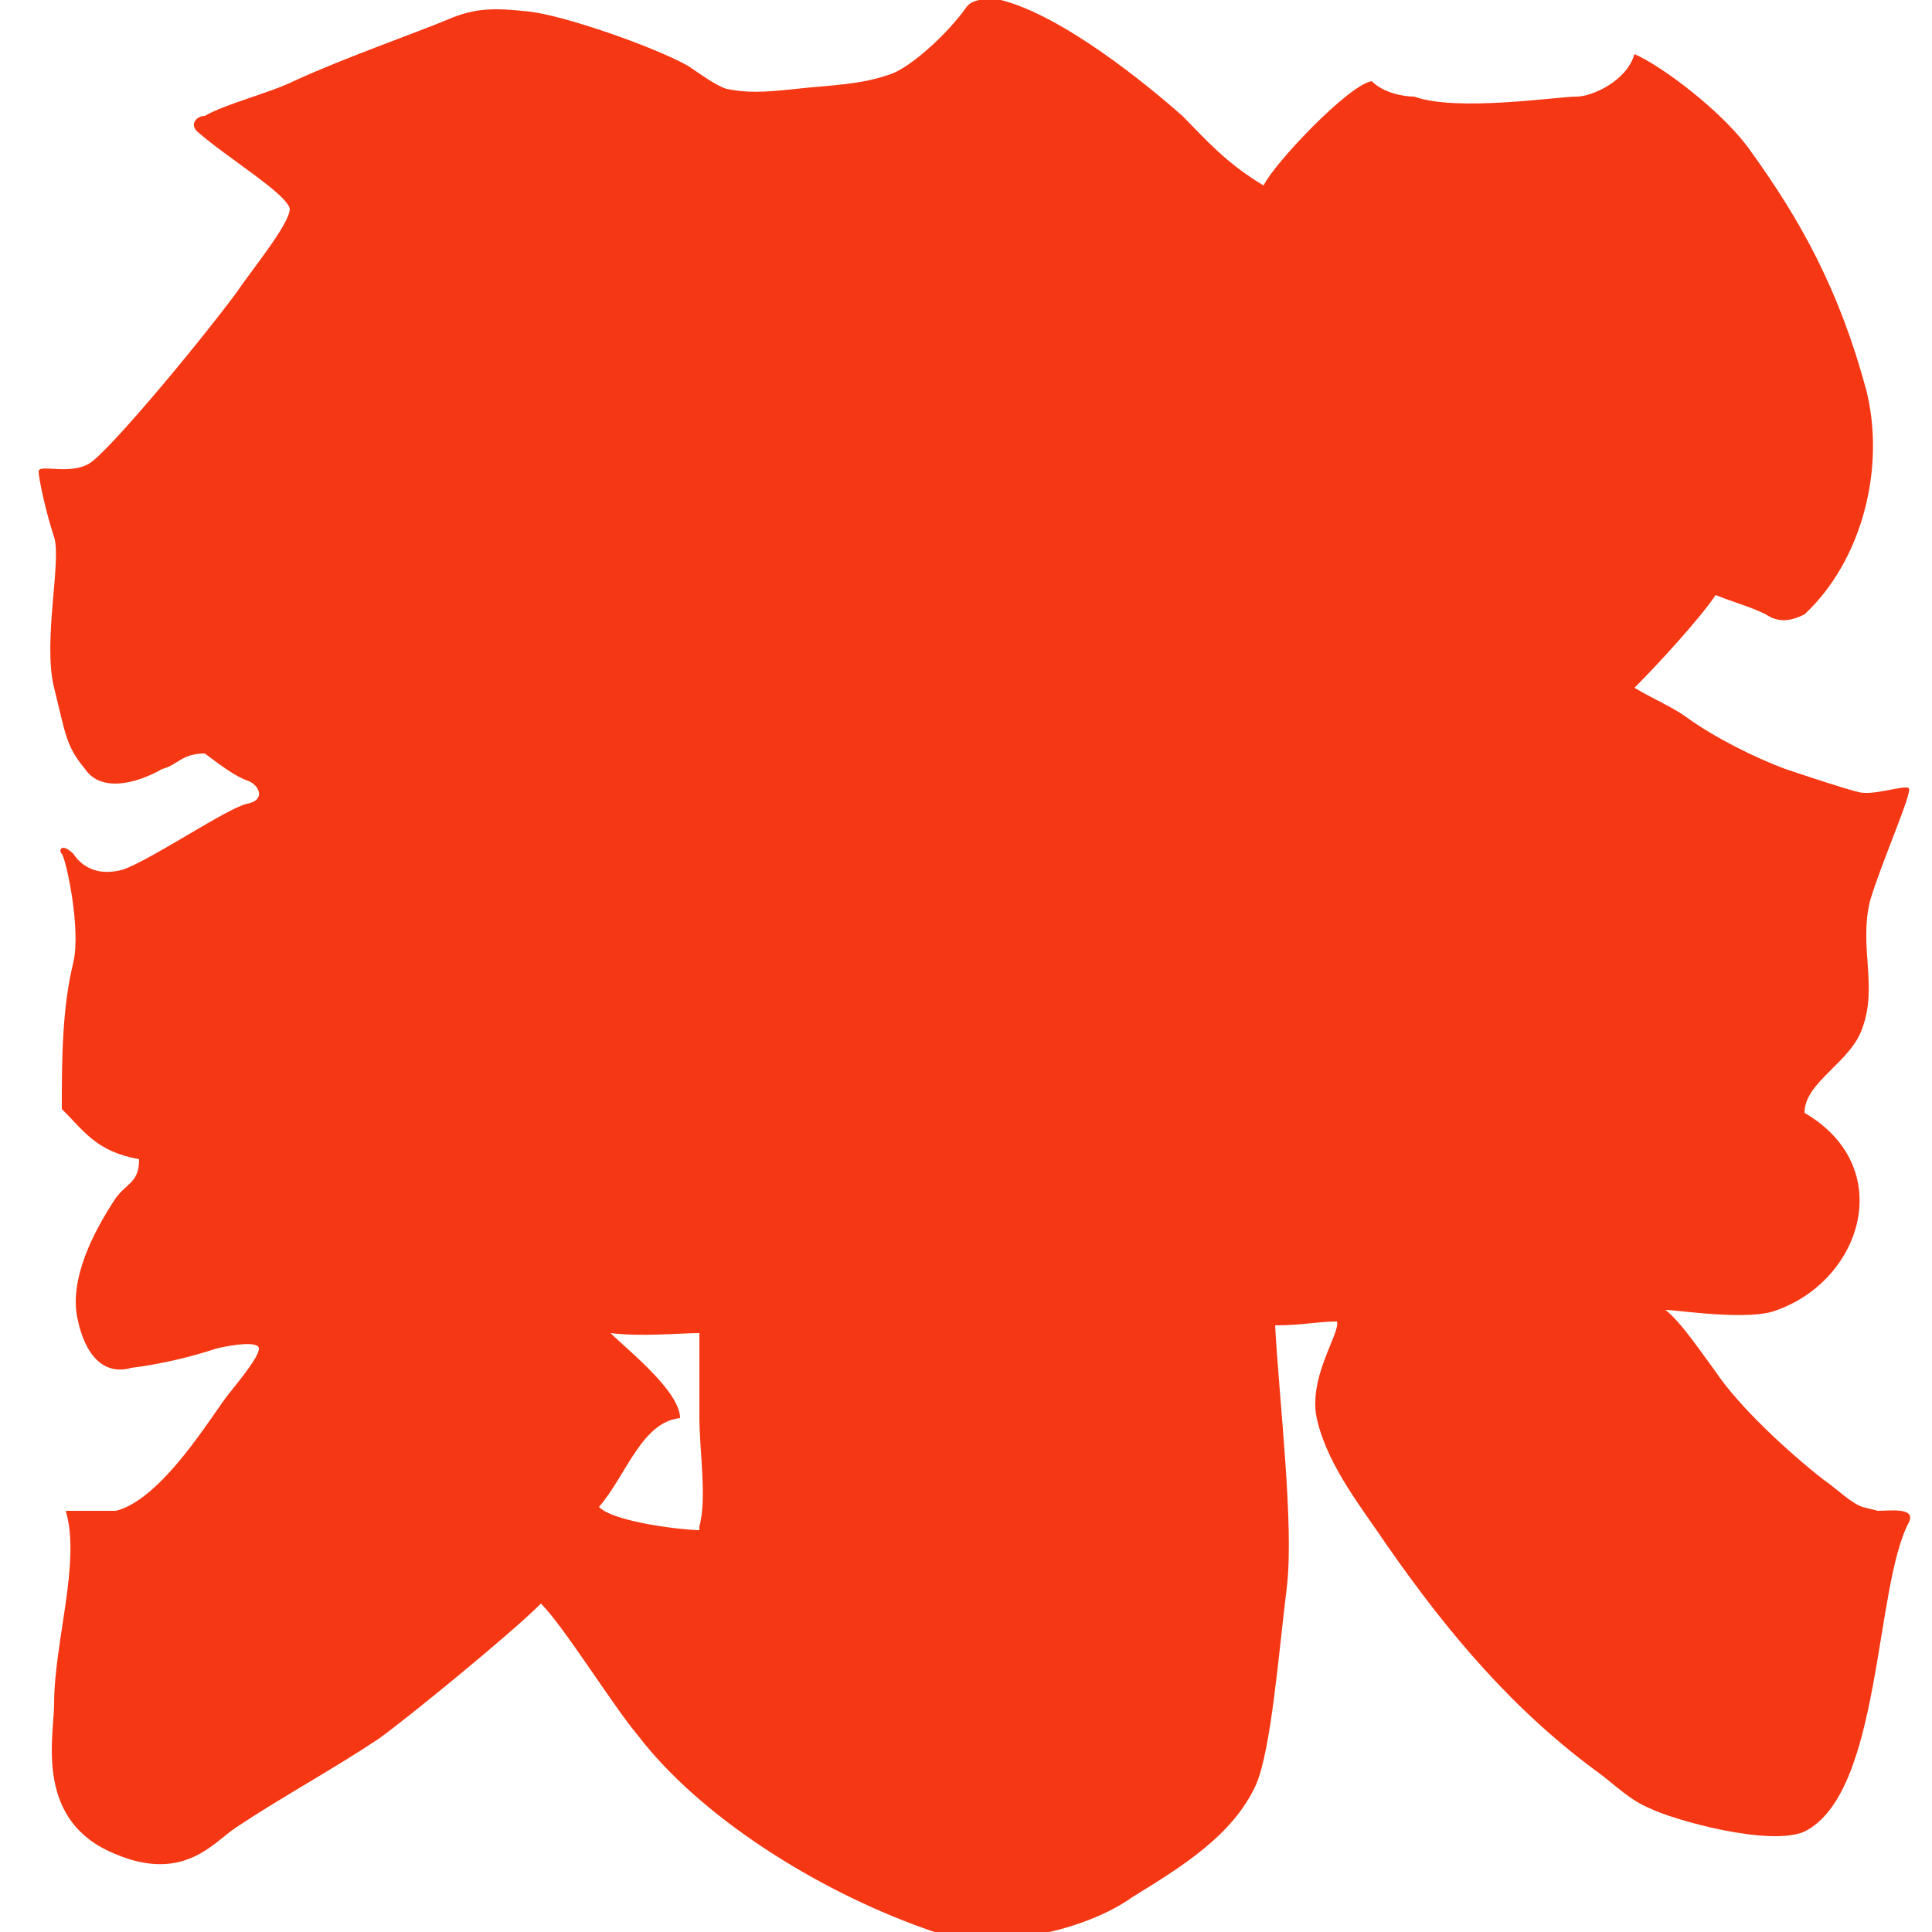
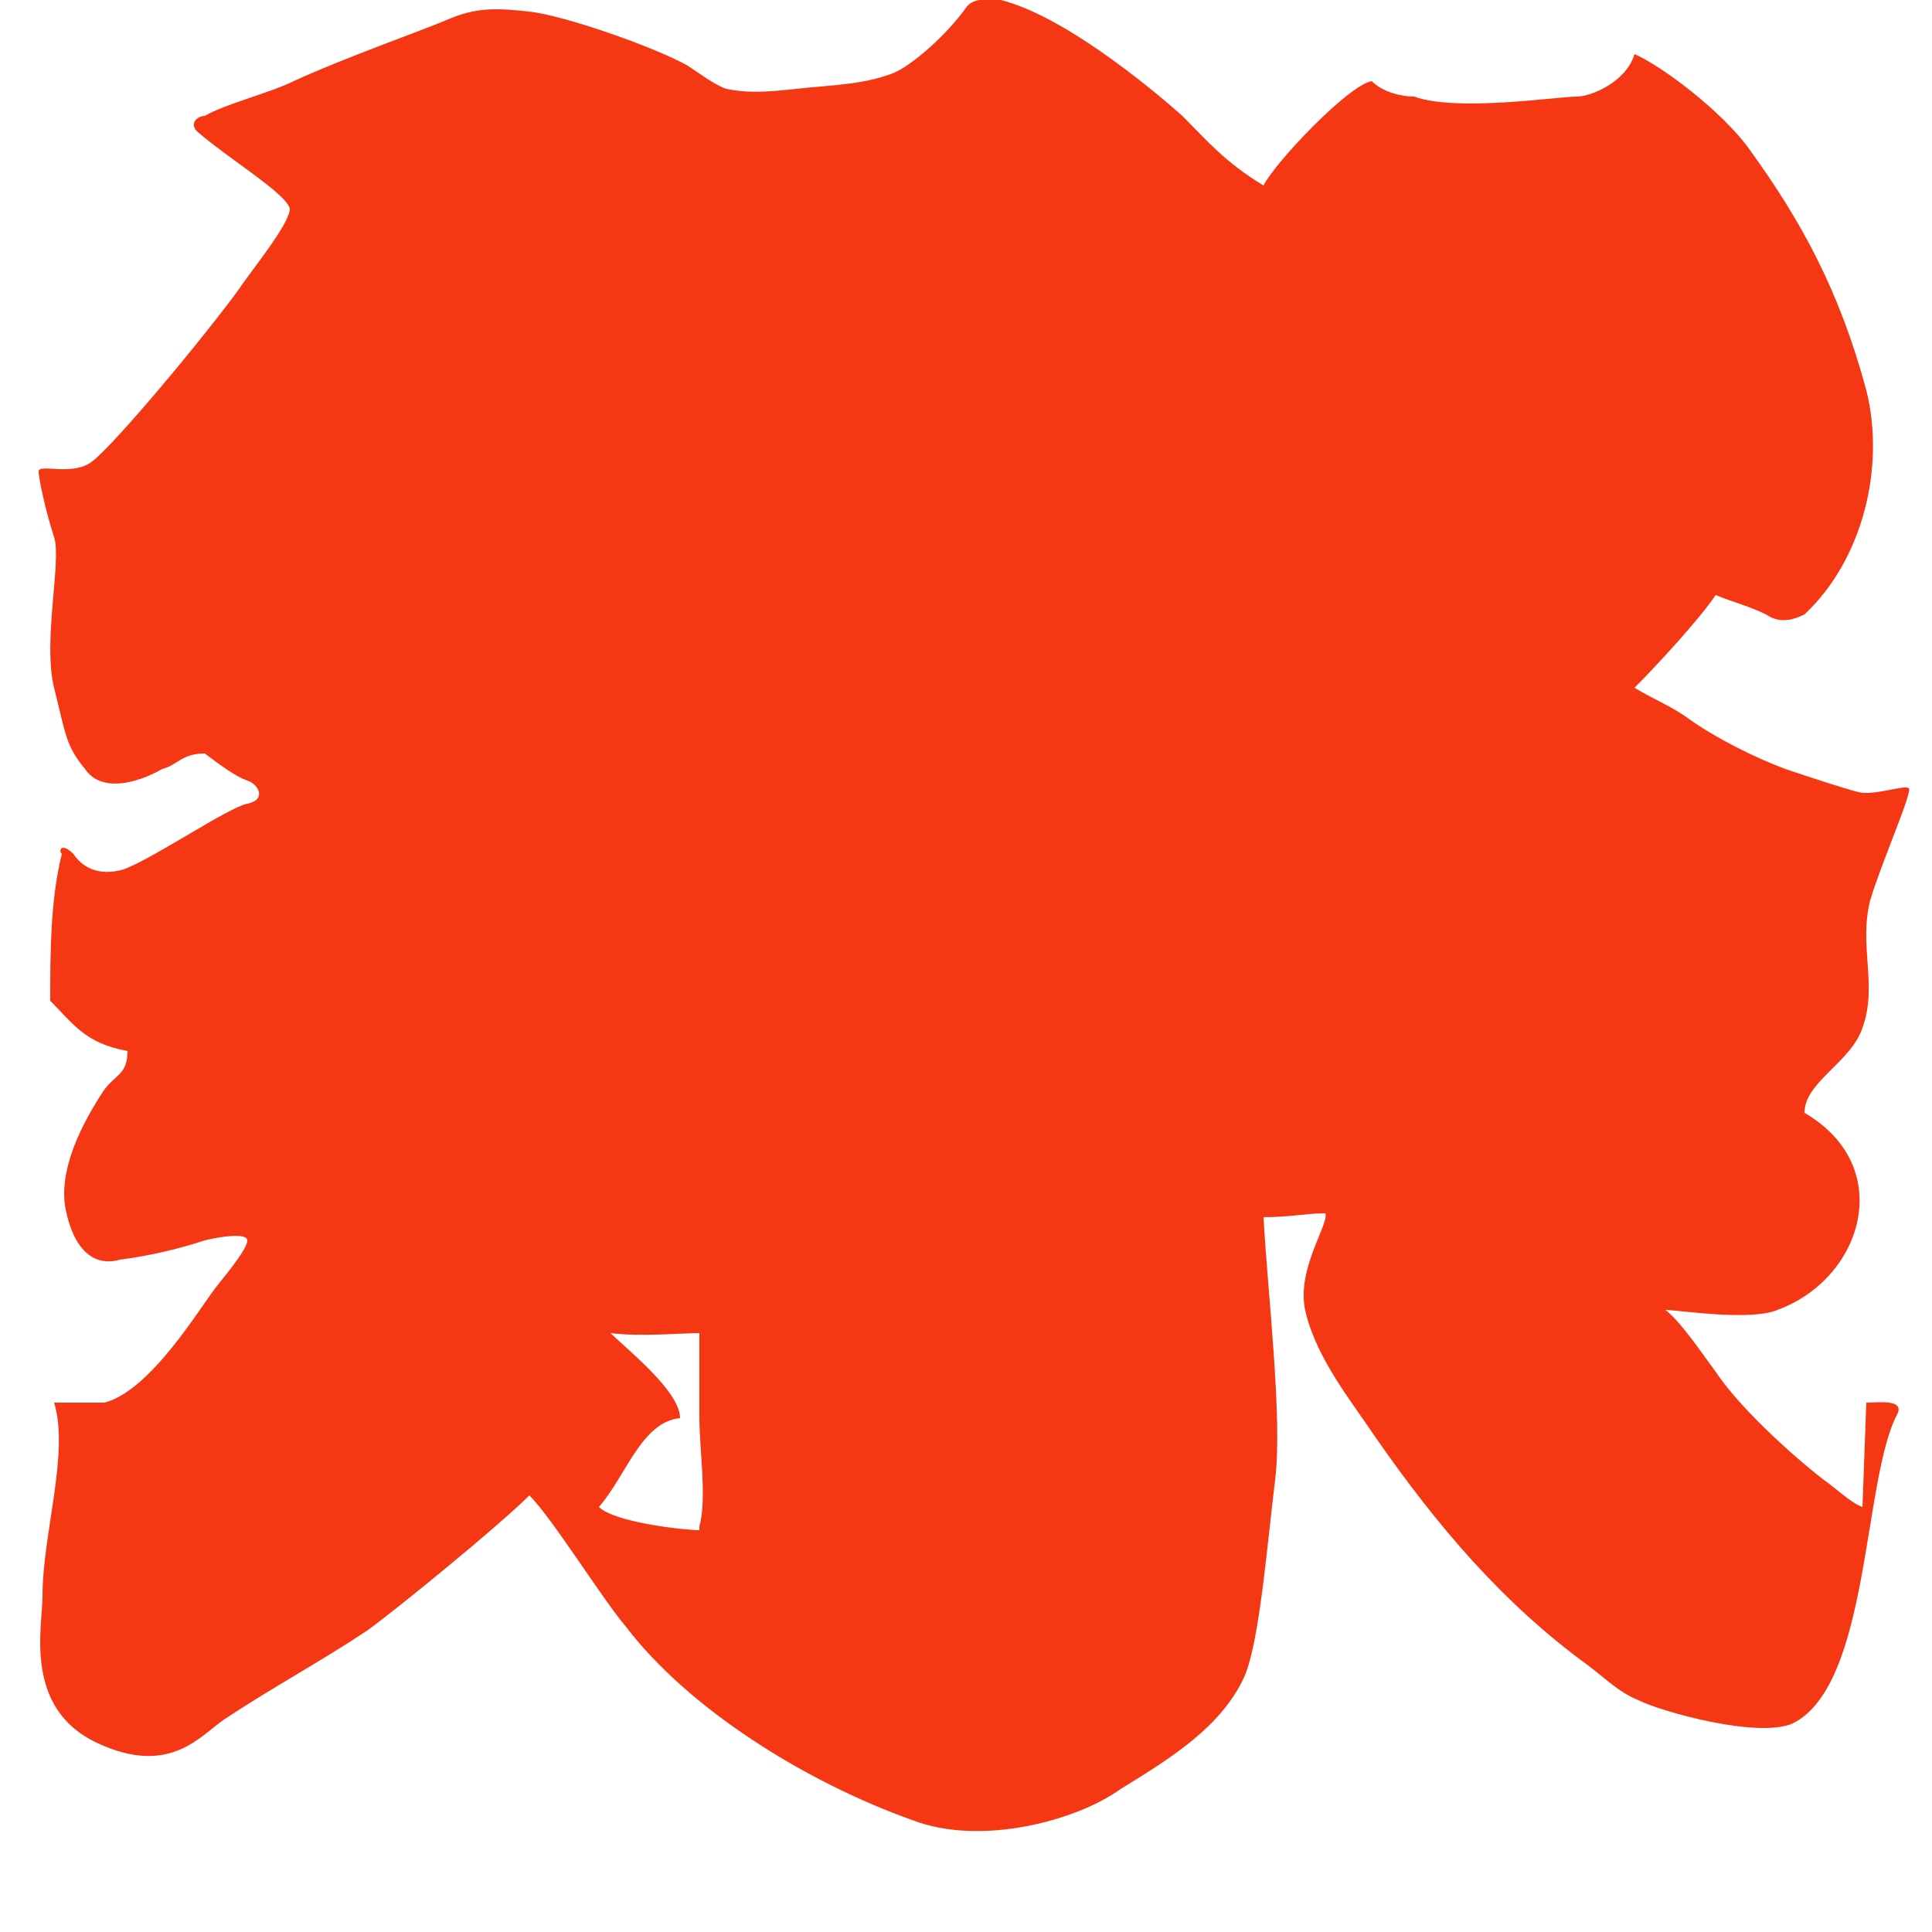
<svg xmlns="http://www.w3.org/2000/svg" version="1.1" viewBox="0 0 50 50">
-   <path fill="#f53714" fill-rule="evenodd" d="M48.2,39c-.3-.1-.7-.5-1-.7-.9-.7-2.2-1.9-2.8-2.8-.3-.4-.9-1.3-1.3-1.6.3,0,2.2.3,2.9,0,2.2-.8,3.1-3.7.7-5.1,0-.8,1.2-1.3,1.5-2.2.4-1.1-.1-2.1.2-3.3.3-1,1.1-2.8,1-2.9-.1-.1-.9.2-1.3.1-.4-.1-1.3-.4-1.9-.6-.8-.3-1.8-.8-2.5-1.3-.4-.3-.9-.5-1.4-.8.6-.6,1.7-1.8,2.1-2.4.5.2.9.3,1.3.5.3.2.6.2,1,0,1.5-1.4,2.1-3.8,1.6-5.8-.7-2.6-1.7-4.4-3-6.2-.7-1-2.3-2.2-3-2.5-.2.7-1.1,1.1-1.5,1.1-.5,0-3.1.4-4.2,0-.3,0-.8-.1-1.1-.4-.6.1-2.5,2.1-2.8,2.7-1-.6-1.5-1.2-2.1-1.8-.9-.8-3.1-2.6-4.7-3-.2,0-.7-.1-.9.2-.5.7-1.4,1.5-1.9,1.7-.8.3-1.6.3-2.5.4-.9.1-1.3.1-1.8,0-.3-.1-.7-.4-1-.6-.9-.5-3.2-1.3-4.1-1.4-.9-.1-1.4-.1-2.1.2s-2.7,1-4,1.6c-.6.3-1.8.6-2.3.9-.2,0-.4.2-.2.4.8.7,2.3,1.6,2.4,2,0,.4-1,1.6-1.4,2.2-1.2,1.6-3.4,4.2-3.8,4.4-.5.3-1.3,0-1.3.2s.2,1.1.4,1.7-.3,2.7,0,3.9.3,1.5.8,2.1c.4.6,1.3.4,2,0,.4-.1.5-.4,1.1-.4.4.3.8.6,1.1.7s.5.5,0,.6-2.4,1.4-3.2,1.7c-.7.2-1.1-.1-1.3-.4-.3-.3-.4-.1-.3,0s.5,1.9.3,2.8c-.3,1.2-.3,2.6-.3,3.8.6.6.9,1.1,2,1.3,0,.6-.3.6-.6,1-.6.9-1.2,2.1-1,3.1.2,1,.7,1.5,1.4,1.3.8-.1,1.6-.3,2.2-.5.4-.1,1.1-.2,1.1,0,0,.2-.4.7-.8,1.2-.4.5-1.7,2.7-2.9,3h-1.3c.4,1.3-.3,3.4-.3,5,0,.8-.5,2.9,1.4,3.8,1.9.9,2.7-.2,3.3-.6,1.2-.8,2.5-1.5,3.7-2.3.7-.5,3.4-2.7,4.2-3.5.6.6,1.9,2.7,2.5,3.4,1.6,2.1,4.6,4,7.4,5,1.8.7,4.3,0,5.4-.8,1.3-.8,2.6-1.6,3.2-2.9.4-.9.6-3.5.8-5.1.2-1.6-.2-4.9-.3-6.8.7,0,1.1-.1,1.6-.1.1.3-.8,1.5-.5,2.6.3,1.2,1.2,2.3,1.8,3.2,1.6,2.3,3.3,4.3,5.5,5.9.4.3.8.7,1.3.9.6.3,3.1,1,4,.6,2-1,1.8-6.3,2.7-8,.2-.4-.5-.3-.8-.3ZM18.1,39.6c-.4,0-2.2-.2-2.6-.6.7-.8,1.1-2.2,2.1-2.3,0-.7-1.4-1.8-1.8-2.2.8.1,1.8,0,2.3,0,0,.5,0,1.3,0,2.2,0,.8.2,2.1,0,2.8Z" />
+   <path fill="#f53714" fill-rule="evenodd" d="M48.2,39c-.3-.1-.7-.5-1-.7-.9-.7-2.2-1.9-2.8-2.8-.3-.4-.9-1.3-1.3-1.6.3,0,2.2.3,2.9,0,2.2-.8,3.1-3.7.7-5.1,0-.8,1.2-1.3,1.5-2.2.4-1.1-.1-2.1.2-3.3.3-1,1.1-2.8,1-2.9-.1-.1-.9.2-1.3.1-.4-.1-1.3-.4-1.9-.6-.8-.3-1.8-.8-2.5-1.3-.4-.3-.9-.5-1.4-.8.6-.6,1.7-1.8,2.1-2.4.5.2.9.3,1.3.5.3.2.6.2,1,0,1.5-1.4,2.1-3.8,1.6-5.8-.7-2.6-1.7-4.4-3-6.2-.7-1-2.3-2.2-3-2.5-.2.7-1.1,1.1-1.5,1.1-.5,0-3.1.4-4.2,0-.3,0-.8-.1-1.1-.4-.6.1-2.5,2.1-2.8,2.7-1-.6-1.5-1.2-2.1-1.8-.9-.8-3.1-2.6-4.7-3-.2,0-.7-.1-.9.2-.5.7-1.4,1.5-1.9,1.7-.8.3-1.6.3-2.5.4-.9.1-1.3.1-1.8,0-.3-.1-.7-.4-1-.6-.9-.5-3.2-1.3-4.1-1.4-.9-.1-1.4-.1-2.1.2s-2.7,1-4,1.6c-.6.3-1.8.6-2.3.9-.2,0-.4.2-.2.4.8.7,2.3,1.6,2.4,2,0,.4-1,1.6-1.4,2.2-1.2,1.6-3.4,4.2-3.8,4.4-.5.3-1.3,0-1.3.2s.2,1.1.4,1.7-.3,2.7,0,3.9.3,1.5.8,2.1c.4.6,1.3.4,2,0,.4-.1.5-.4,1.1-.4.4.3.8.6,1.1.7s.5.5,0,.6-2.4,1.4-3.2,1.7c-.7.2-1.1-.1-1.3-.4-.3-.3-.4-.1-.3,0c-.3,1.2-.3,2.6-.3,3.8.6.6.9,1.1,2,1.3,0,.6-.3.6-.6,1-.6.9-1.2,2.1-1,3.1.2,1,.7,1.5,1.4,1.3.8-.1,1.6-.3,2.2-.5.4-.1,1.1-.2,1.1,0,0,.2-.4.7-.8,1.2-.4.5-1.7,2.7-2.9,3h-1.3c.4,1.3-.3,3.4-.3,5,0,.8-.5,2.9,1.4,3.8,1.9.9,2.7-.2,3.3-.6,1.2-.8,2.5-1.5,3.7-2.3.7-.5,3.4-2.7,4.2-3.5.6.6,1.9,2.7,2.5,3.4,1.6,2.1,4.6,4,7.4,5,1.8.7,4.3,0,5.4-.8,1.3-.8,2.6-1.6,3.2-2.9.4-.9.6-3.5.8-5.1.2-1.6-.2-4.9-.3-6.8.7,0,1.1-.1,1.6-.1.1.3-.8,1.5-.5,2.6.3,1.2,1.2,2.3,1.8,3.2,1.6,2.3,3.3,4.3,5.5,5.9.4.3.8.7,1.3.9.6.3,3.1,1,4,.6,2-1,1.8-6.3,2.7-8,.2-.4-.5-.3-.8-.3ZM18.1,39.6c-.4,0-2.2-.2-2.6-.6.7-.8,1.1-2.2,2.1-2.3,0-.7-1.4-1.8-1.8-2.2.8.1,1.8,0,2.3,0,0,.5,0,1.3,0,2.2,0,.8.2,2.1,0,2.8Z" />
</svg>